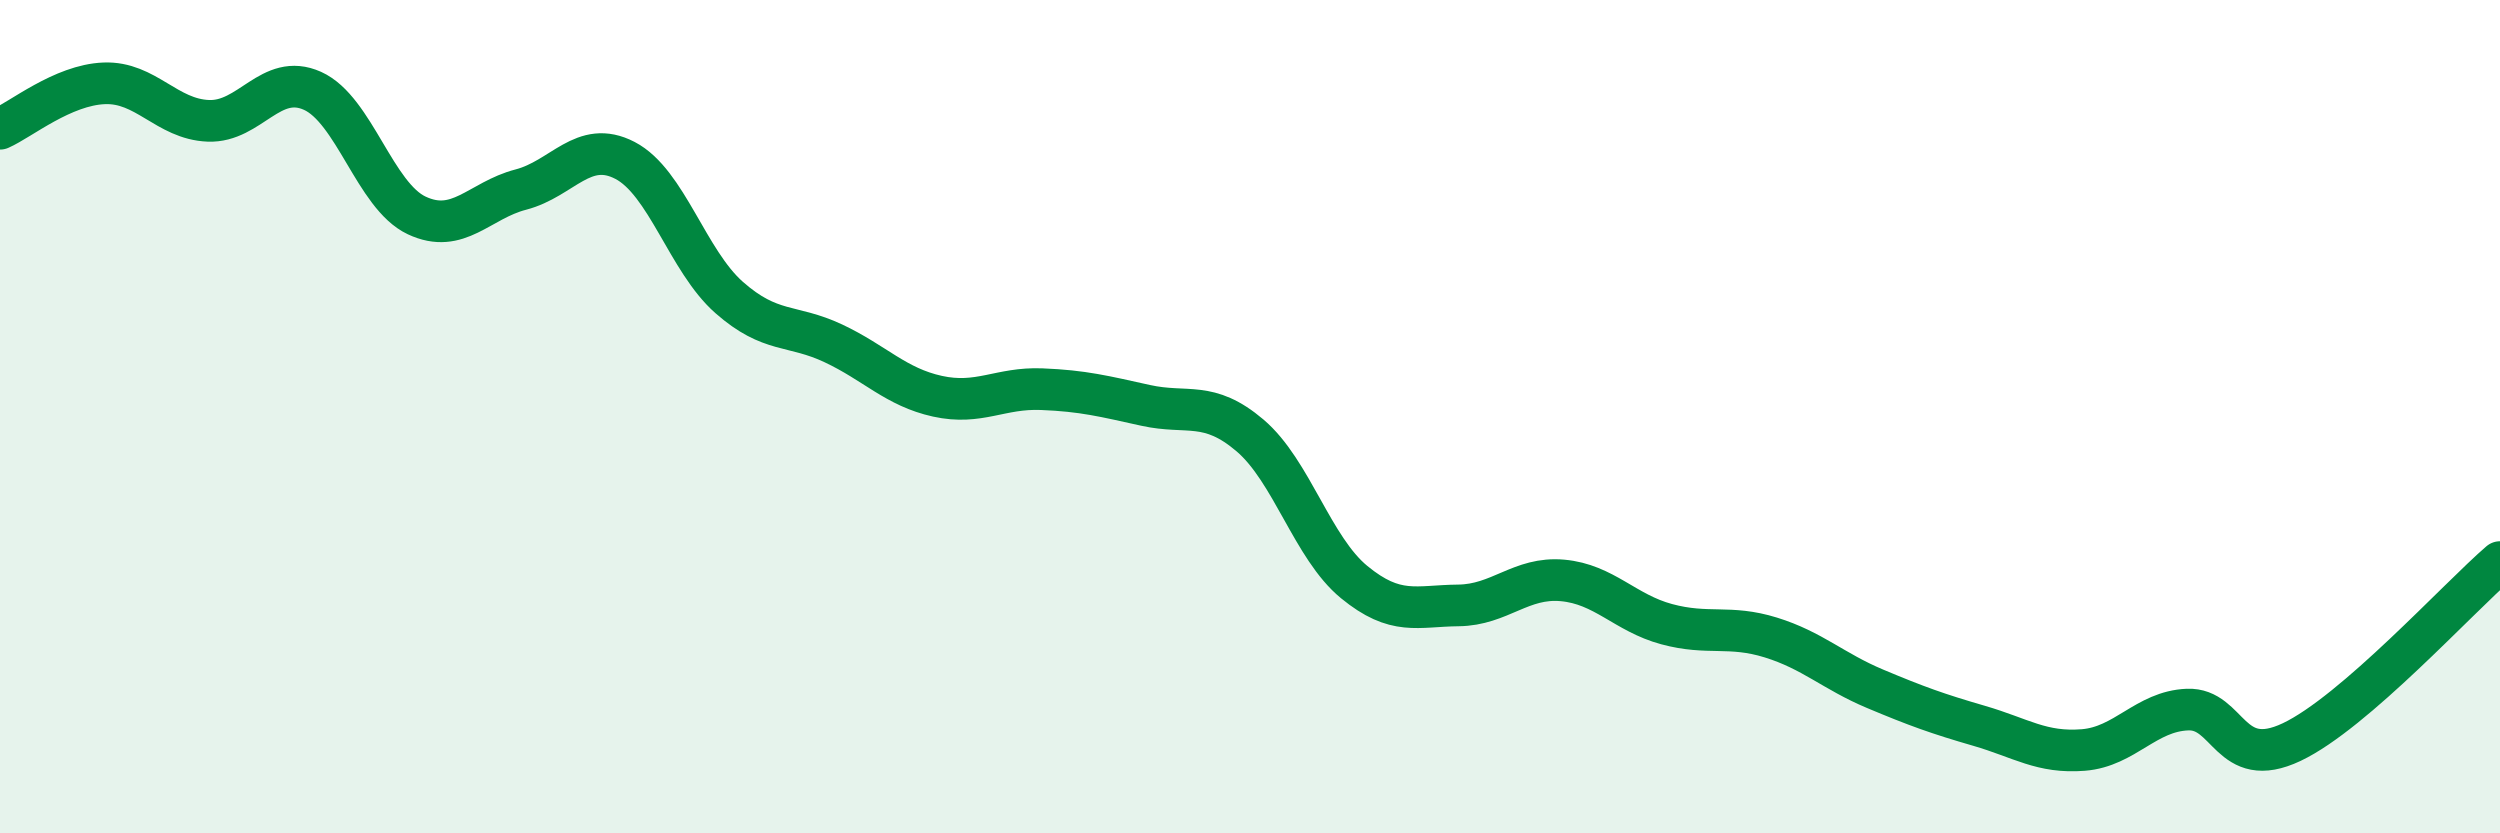
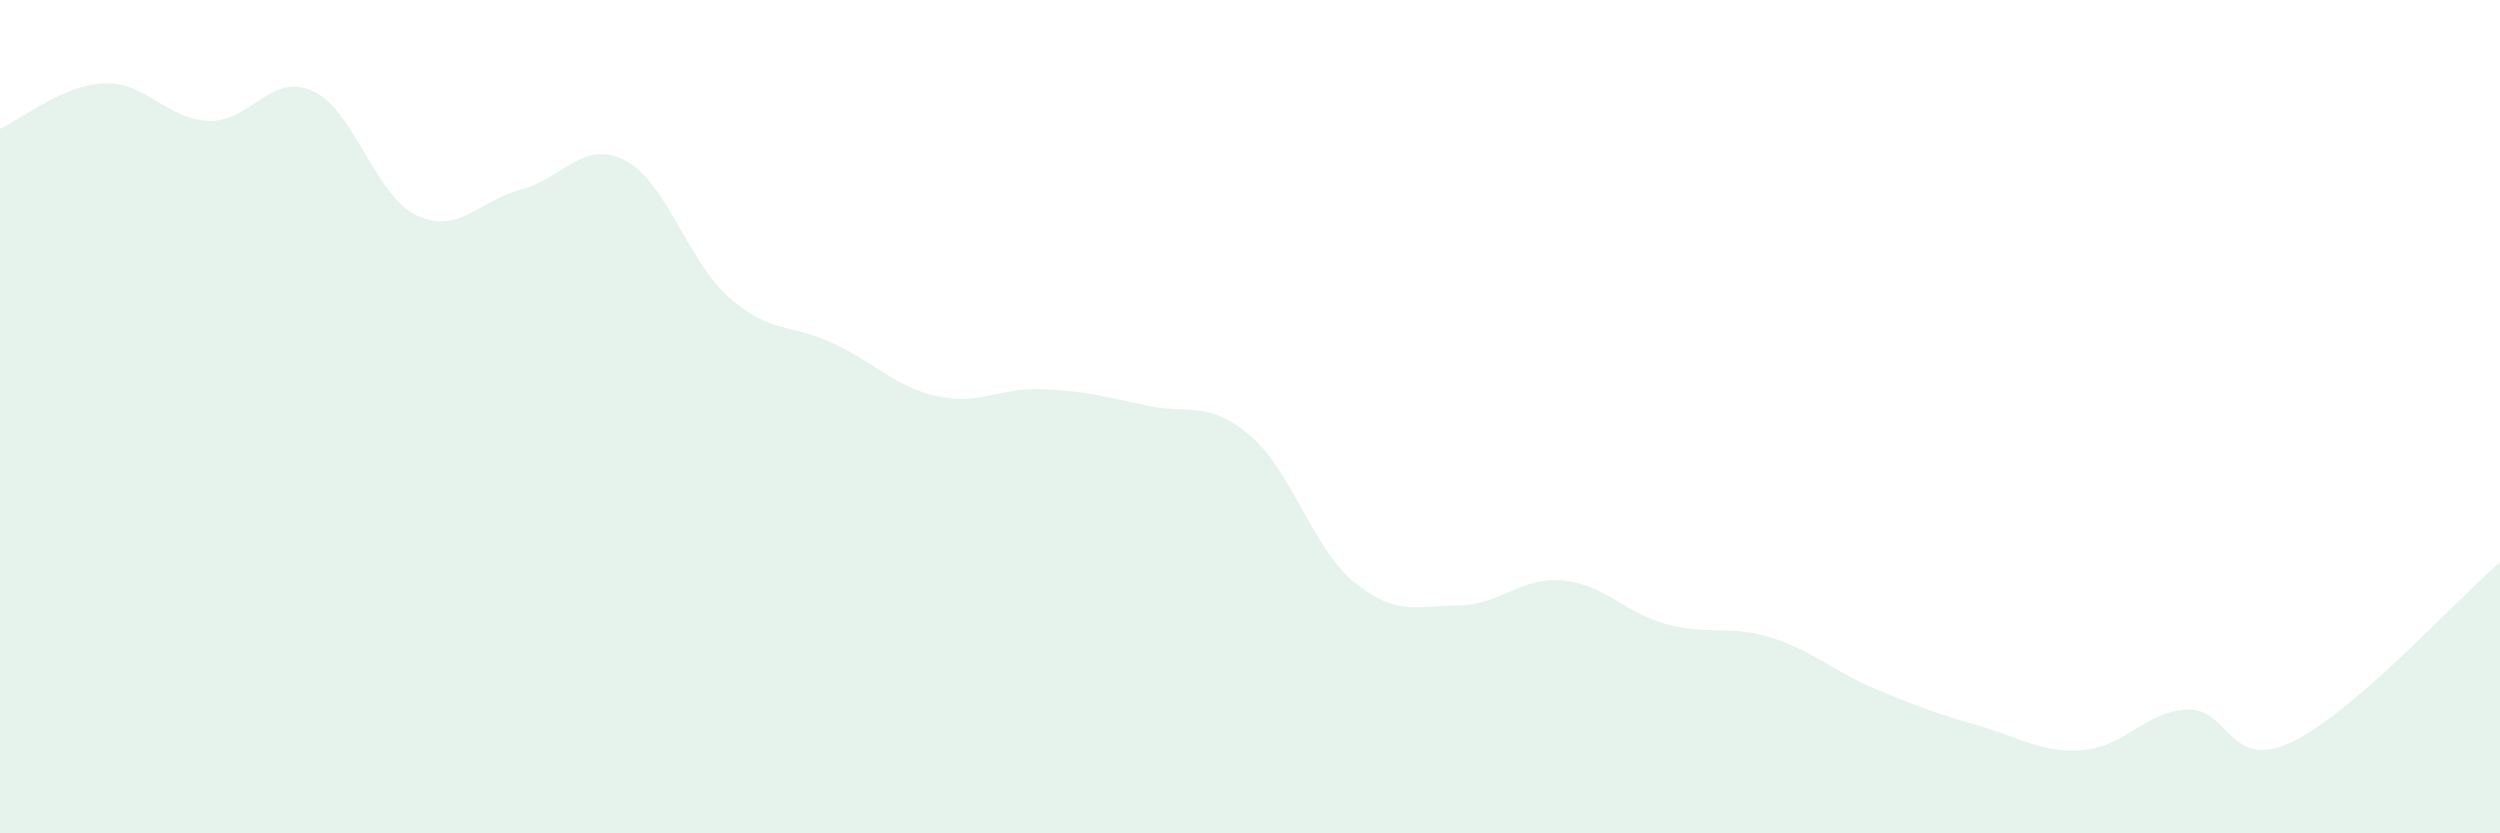
<svg xmlns="http://www.w3.org/2000/svg" width="60" height="20" viewBox="0 0 60 20">
  <path d="M 0,3.09 C 0.5,2.87 1.5,2.04 2.5,2 C 3.5,1.96 4,2.86 5,2.9 C 6,2.94 6.5,1.73 7.5,2.18 C 8.5,2.63 9,4.7 10,5.17 C 11,5.64 11.5,4.81 12.5,4.55 C 13.5,4.29 14,3.33 15,3.85 C 16,4.37 16.5,6.26 17.5,7.14 C 18.5,8.02 19,7.77 20,8.24 C 21,8.71 21.5,9.29 22.5,9.51 C 23.5,9.73 24,9.3 25,9.34 C 26,9.38 26.5,9.51 27.5,9.73 C 28.5,9.95 29,9.6 30,10.45 C 31,11.3 31.5,13.15 32.5,13.97 C 33.5,14.79 34,14.54 35,14.53 C 36,14.52 36.5,13.84 37.5,13.93 C 38.5,14.02 39,14.71 40,14.98 C 41,15.25 41.5,14.99 42.5,15.3 C 43.5,15.61 44,16.11 45,16.53 C 46,16.95 46.5,17.13 47.5,17.42 C 48.5,17.71 49,18.08 50,18 C 51,17.92 51.5,17.07 52.5,17.03 C 53.5,16.99 53.5,18.52 55,17.81 C 56.5,17.1 59,14.35 60,13.49L60 20L0 20Z" fill="#008740" opacity="0.1" stroke-linecap="round" stroke-linejoin="round" />
-   <path d="M 0,3.09 C 0.5,2.87 1.5,2.04 2.5,2 C 3.5,1.96 4,2.86 5,2.9 C 6,2.94 6.5,1.73 7.5,2.18 C 8.5,2.63 9,4.7 10,5.17 C 11,5.64 11.5,4.81 12.5,4.55 C 13.5,4.29 14,3.33 15,3.85 C 16,4.37 16.5,6.26 17.5,7.14 C 18.5,8.02 19,7.77 20,8.24 C 21,8.71 21.5,9.29 22.5,9.51 C 23.5,9.73 24,9.3 25,9.34 C 26,9.38 26.5,9.51 27.5,9.73 C 28.5,9.95 29,9.6 30,10.45 C 31,11.3 31.5,13.15 32.5,13.97 C 33.5,14.79 34,14.54 35,14.53 C 36,14.52 36.5,13.84 37.5,13.93 C 38.5,14.02 39,14.71 40,14.98 C 41,15.25 41.5,14.99 42.5,15.3 C 43.5,15.61 44,16.11 45,16.53 C 46,16.95 46.5,17.13 47.5,17.42 C 48.5,17.71 49,18.08 50,18 C 51,17.92 51.5,17.07 52.5,17.03 C 53.5,16.99 53.5,18.52 55,17.81 C 56.5,17.1 59,14.35 60,13.49" stroke="#008740" stroke-width="1" fill="none" stroke-linecap="round" stroke-linejoin="round" />
</svg>